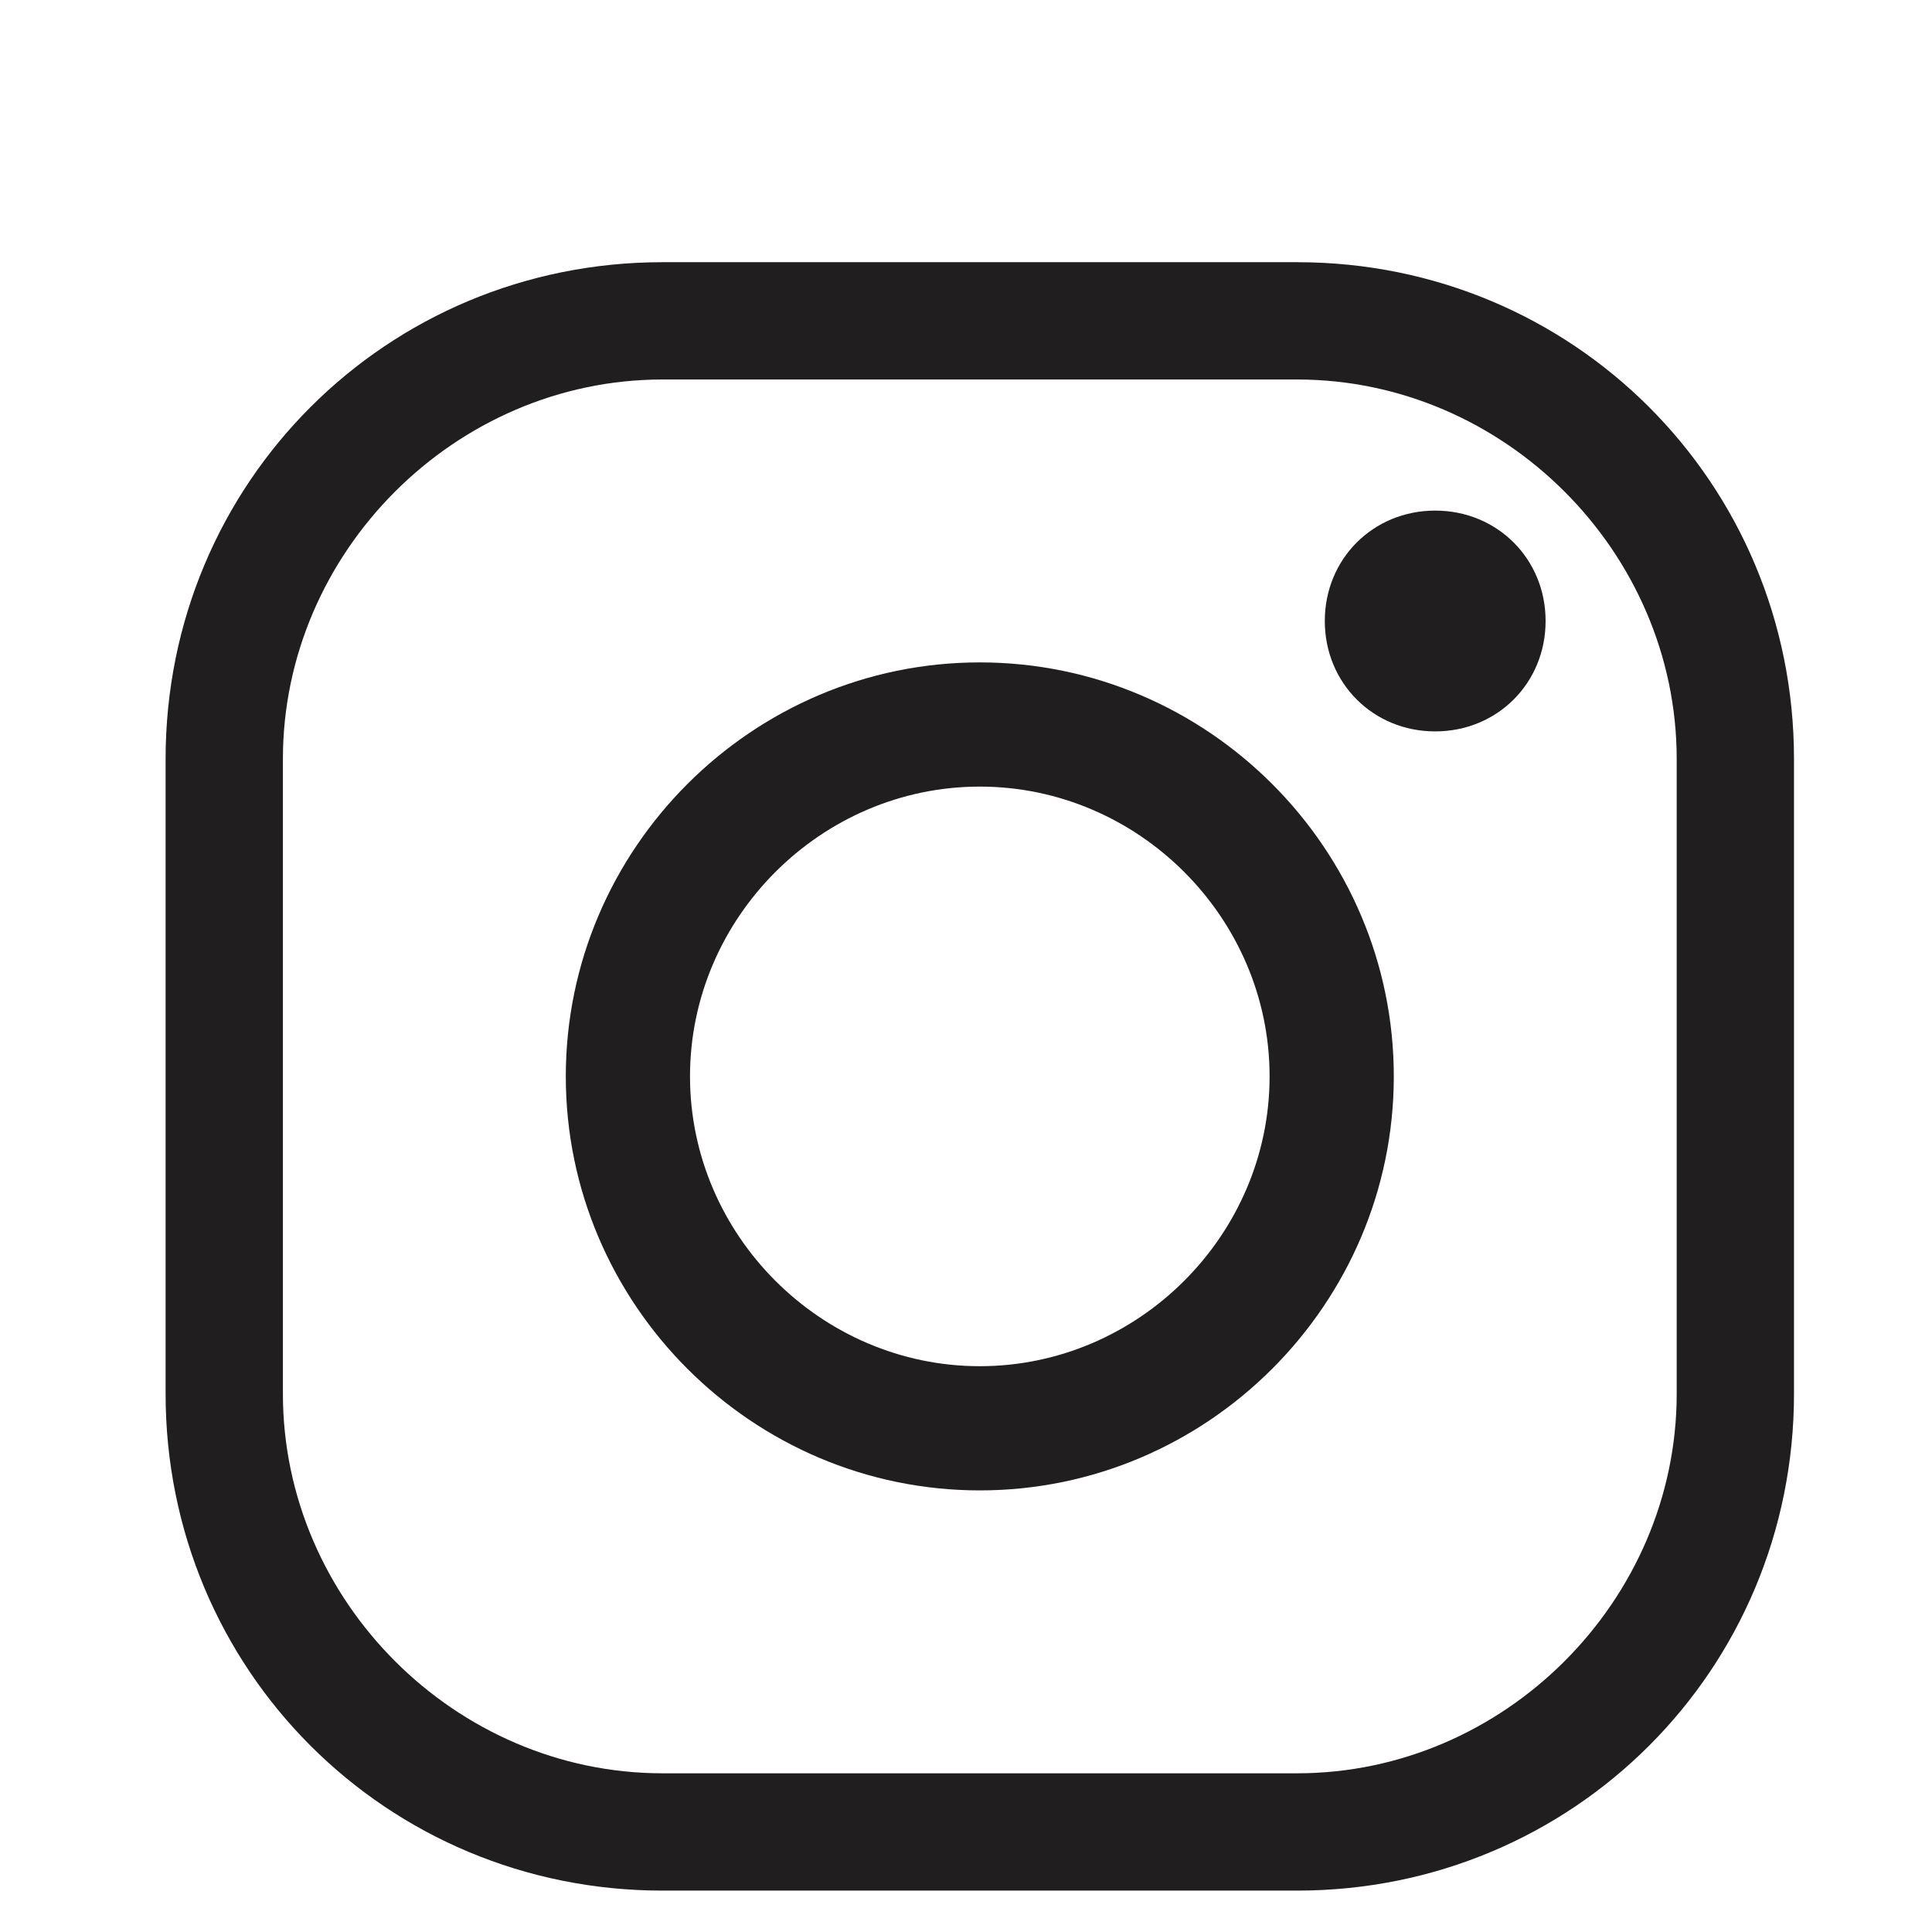
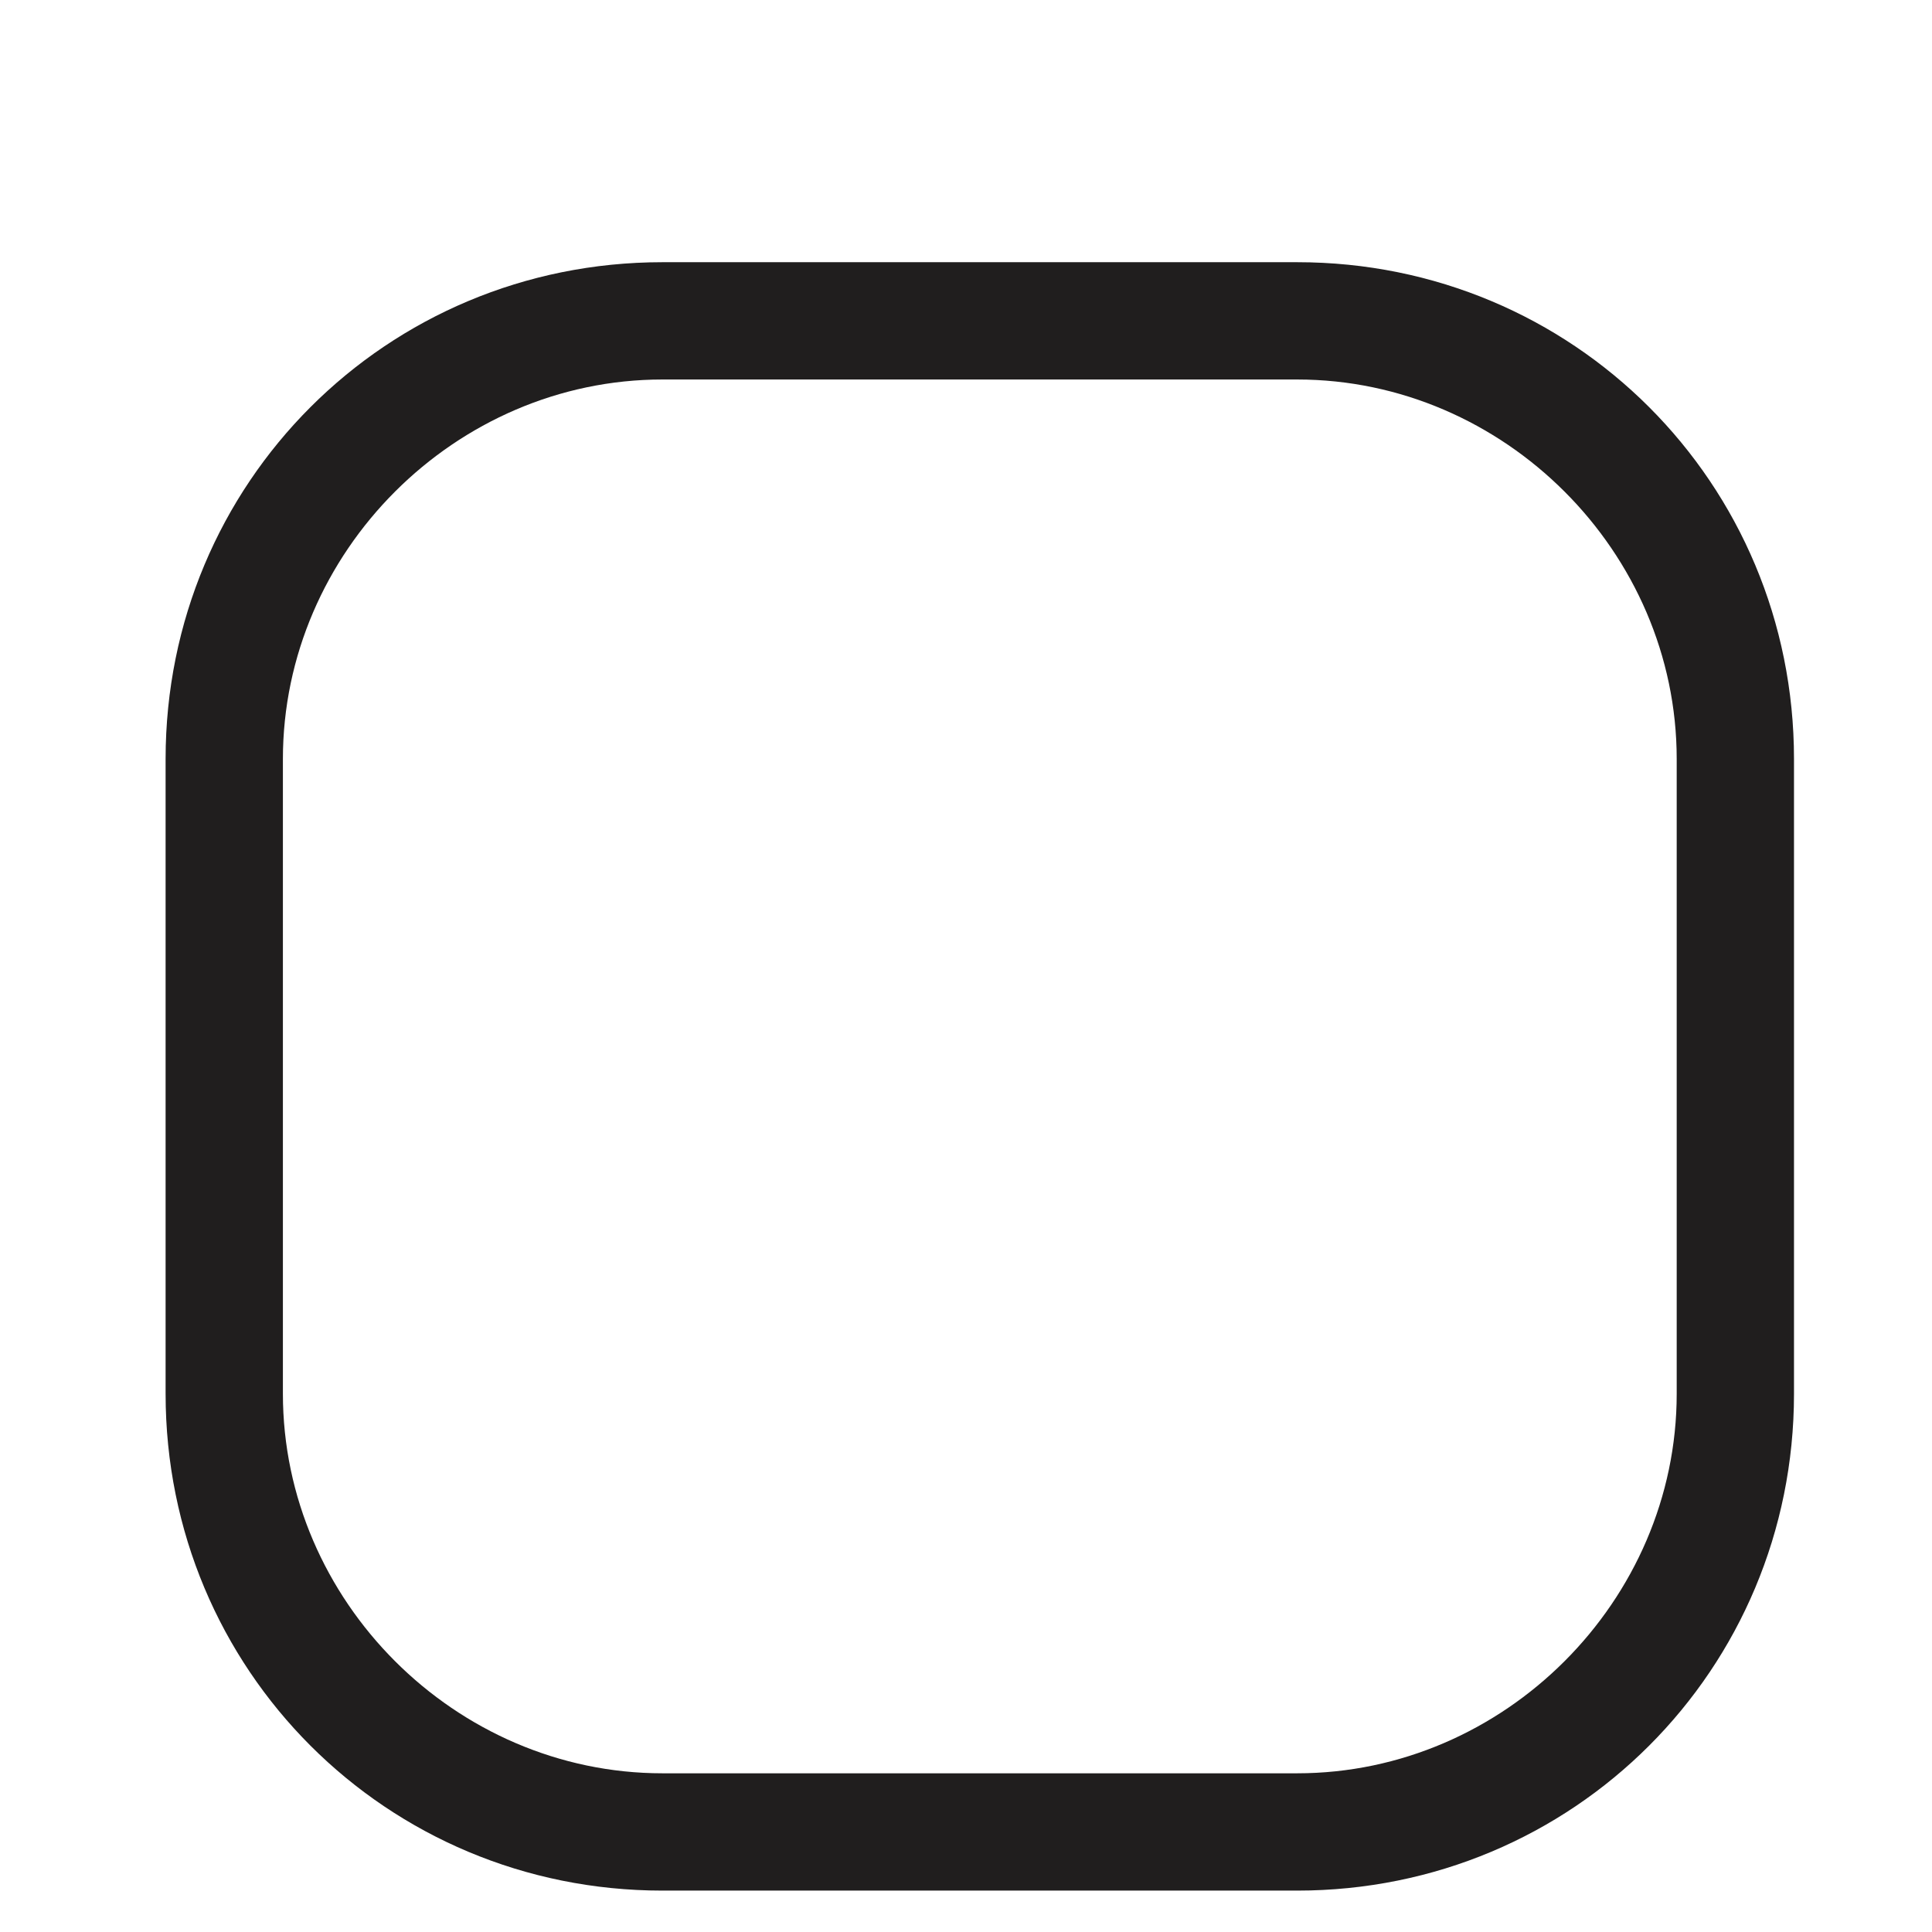
<svg xmlns="http://www.w3.org/2000/svg" version="1.1" id="レイヤー_1" x="0px" y="0px" viewBox="0 0 28 28" style="enable-background:new 0 0 28 28;" xml:space="preserve">
  <style type="text/css">
	.st0{fill:#201E1E;}
</style>
  <g>
    <g id="XMLID_1_">
      <path id="XMLID_6_" class="st0" d="M18.8,27.4H9.6c-4,0-7.2-3.2-7.2-7.2V11c0-4,3.2-7.2,7.2-7.2h9.2c4,0,7.2,3.2,7.2,7.2v9.2    C26,24.2,22.8,27.4,18.8,27.4z M9.6,5.5c-3,0-5.5,2.5-5.5,5.5v9.2c0,3,2.5,5.5,5.5,5.5h9.2c3,0,5.5-2.5,5.5-5.5V11    c0-3-2.5-5.5-5.5-5.5H9.6z" />
-       <path id="XMLID_3_" class="st0" d="M14.2,21.6c-3.3,0-6-2.7-6-6s2.7-6,6-6s6,2.7,6,6S17.5,21.6,14.2,21.6z M14.2,11.4    c-2.3,0-4.2,1.9-4.2,4.2s1.9,4.2,4.2,4.2s4.2-1.9,4.2-4.2S16.5,11.4,14.2,11.4z" />
-       <path id="XMLID_2_" class="st0" d="M22.4,9c0,0.9-0.7,1.6-1.6,1.6S19.2,9.9,19.2,9c0-0.9,0.7-1.6,1.6-1.6    C21.7,7.4,22.4,8.1,22.4,9z" />
    </g>
  </g>
</svg>